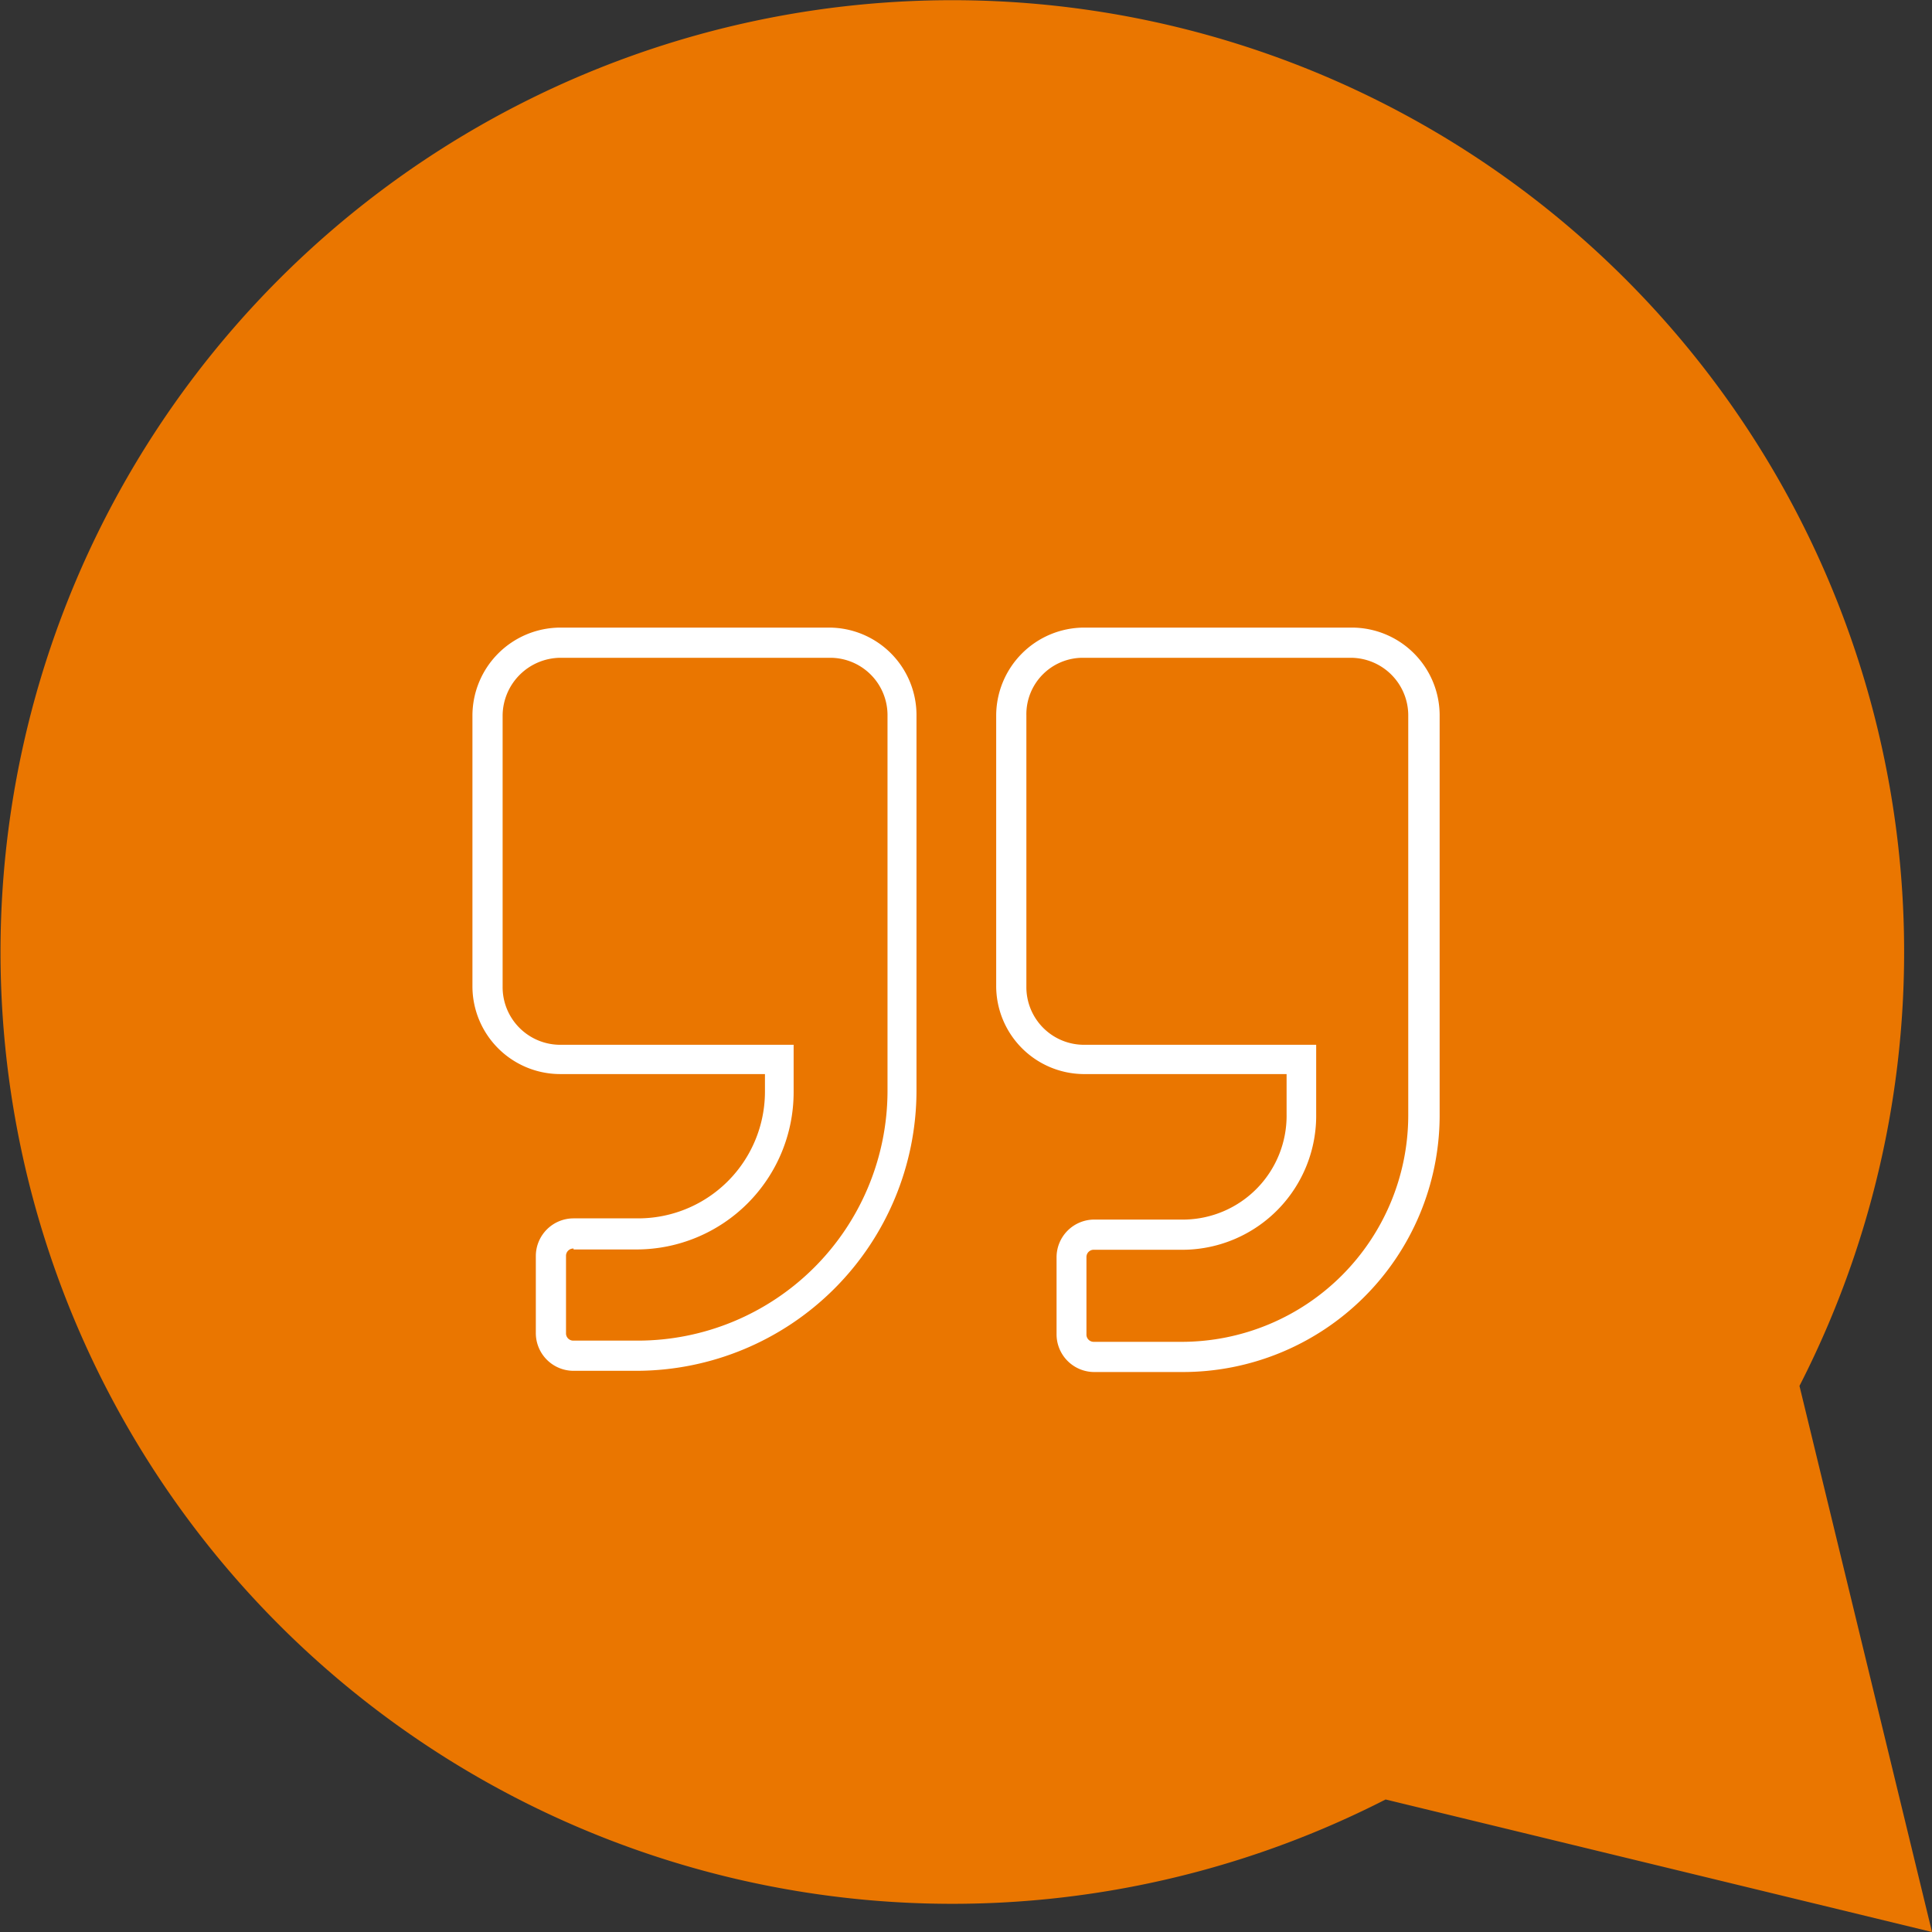
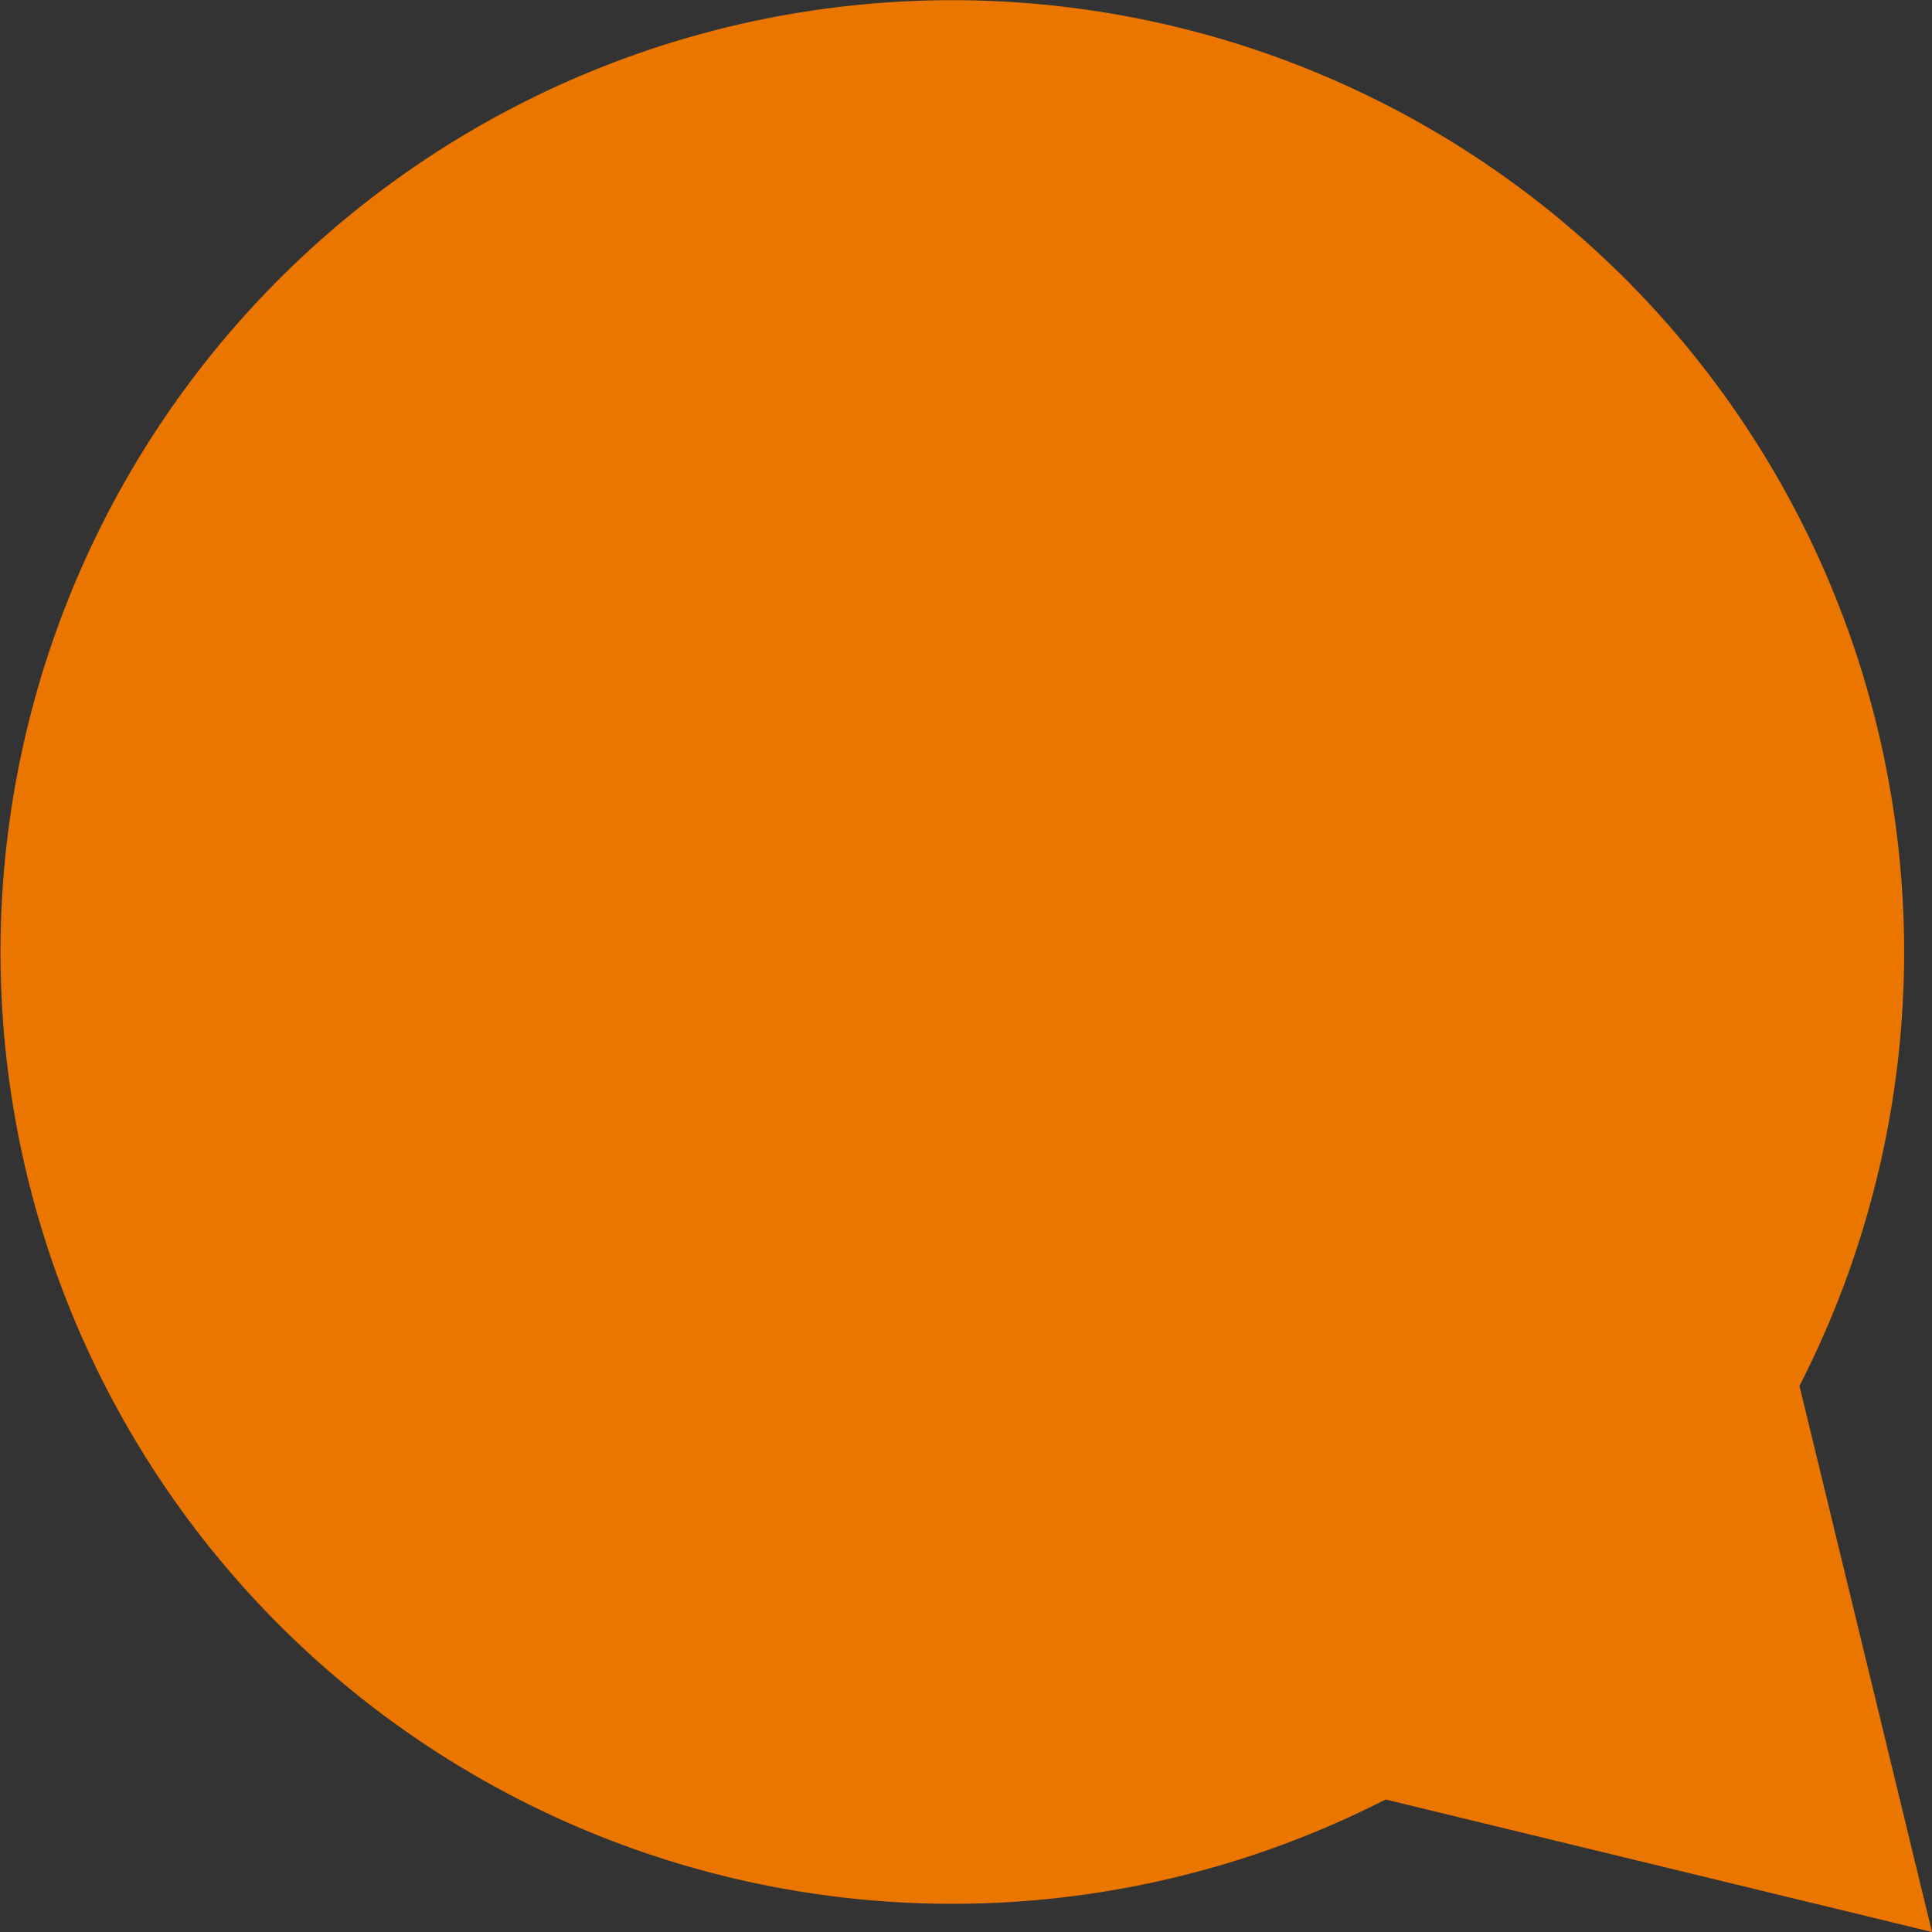
<svg xmlns="http://www.w3.org/2000/svg" data-name="Calque 1" width="64" height="64" viewBox="0 0 64 64">
  <rect x="0" y="0" width="64" height="64" fill="#333333" stroke="none" />
  <title>testimonial-pao</title>
  <path d="M64 64l-4.39-18.09a31.53 31.53 0 1 0-13.71 13.7z" fill="#ea7600" />
-   <path d="M21.09 45.41H19a1.25 1.25 0 0 1-1.25-1.26v-2.54A1.25 1.25 0 0 1 19 40.36h2.14a4.2 4.2 0 0 0 4.2-4.2v-.58h-6.77a2.91 2.91 0 0 1-2.92-2.92v-8.95a2.92 2.92 0 0 1 2.91-2.92h8.91a2.9 2.9 0 0 1 2.89 2.88v12.46a9.29 9.29 0 0 1-9.27 9.28zM19 41.36a.24.24 0 0 0-.25.24v2.56a.24.24 0 0 0 .24.25h2.14a8.28 8.28 0 0 0 8.27-8.26V23.67a1.9 1.9 0 0 0-1.9-1.88h-8.93a1.93 1.93 0 0 0-1.92 1.9v9a1.91 1.91 0 0 0 1.9 1.92h7.74v1.58a5.21 5.21 0 0 1-5.2 5.2H19zM39.15 45.45h-2.91A1.25 1.25 0 0 1 35 44.19v-2.54a1.25 1.25 0 0 1 1.24-1.25h3a3.44 3.44 0 0 0 3.38-3.49v-1.33h-6.74A2.92 2.92 0 0 1 33 32.66v-8.95a2.92 2.92 0 0 1 2.91-2.92h8.89a2.91 2.91 0 0 1 2.89 2.88V37a8.51 8.51 0 0 1-8.54 8.45zm-2.91-4.05a.24.24 0 0 0-.25.24v2.56a.24.24 0 0 0 .24.25h2.92a7.51 7.51 0 0 0 7.5-7.5V23.67a1.91 1.91 0 0 0-1.89-1.88h-8.88a1.87 1.87 0 0 0-1.88 1.9v9a1.91 1.91 0 0 0 1.9 1.92h7.7v2.29a4.44 4.44 0 0 1-4.37 4.5h-3z" fill="#fff" />
</svg>